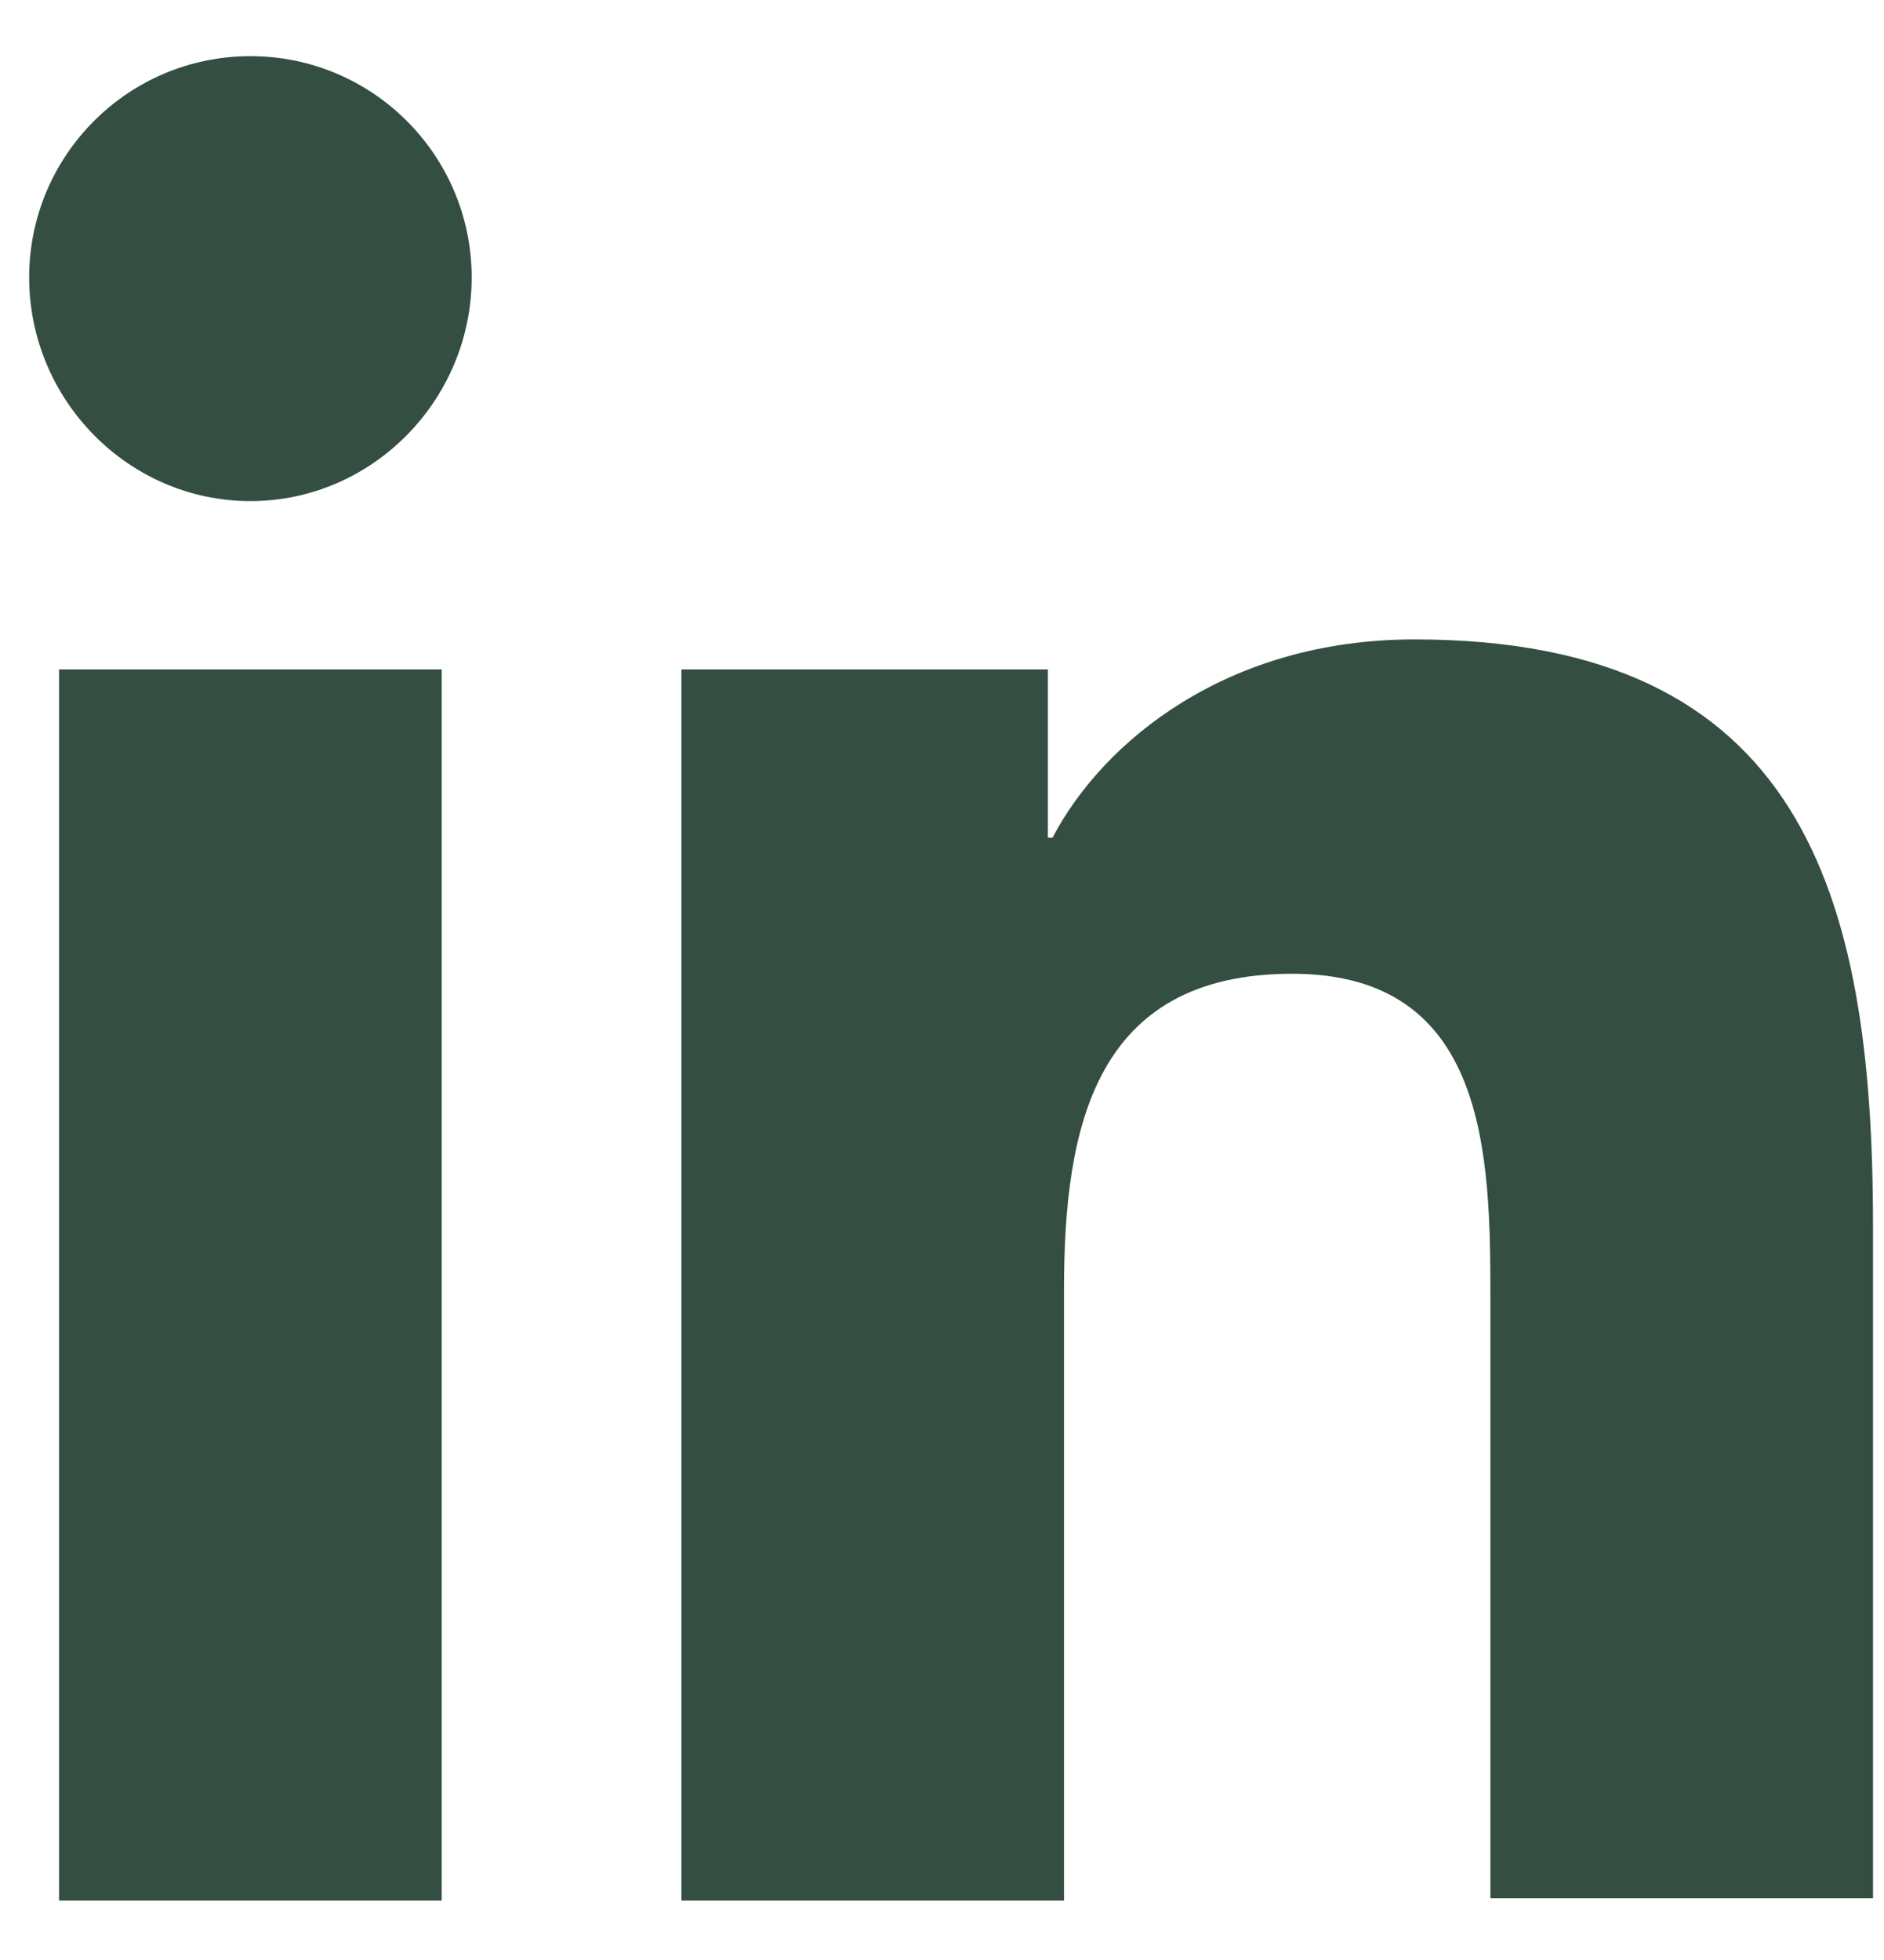
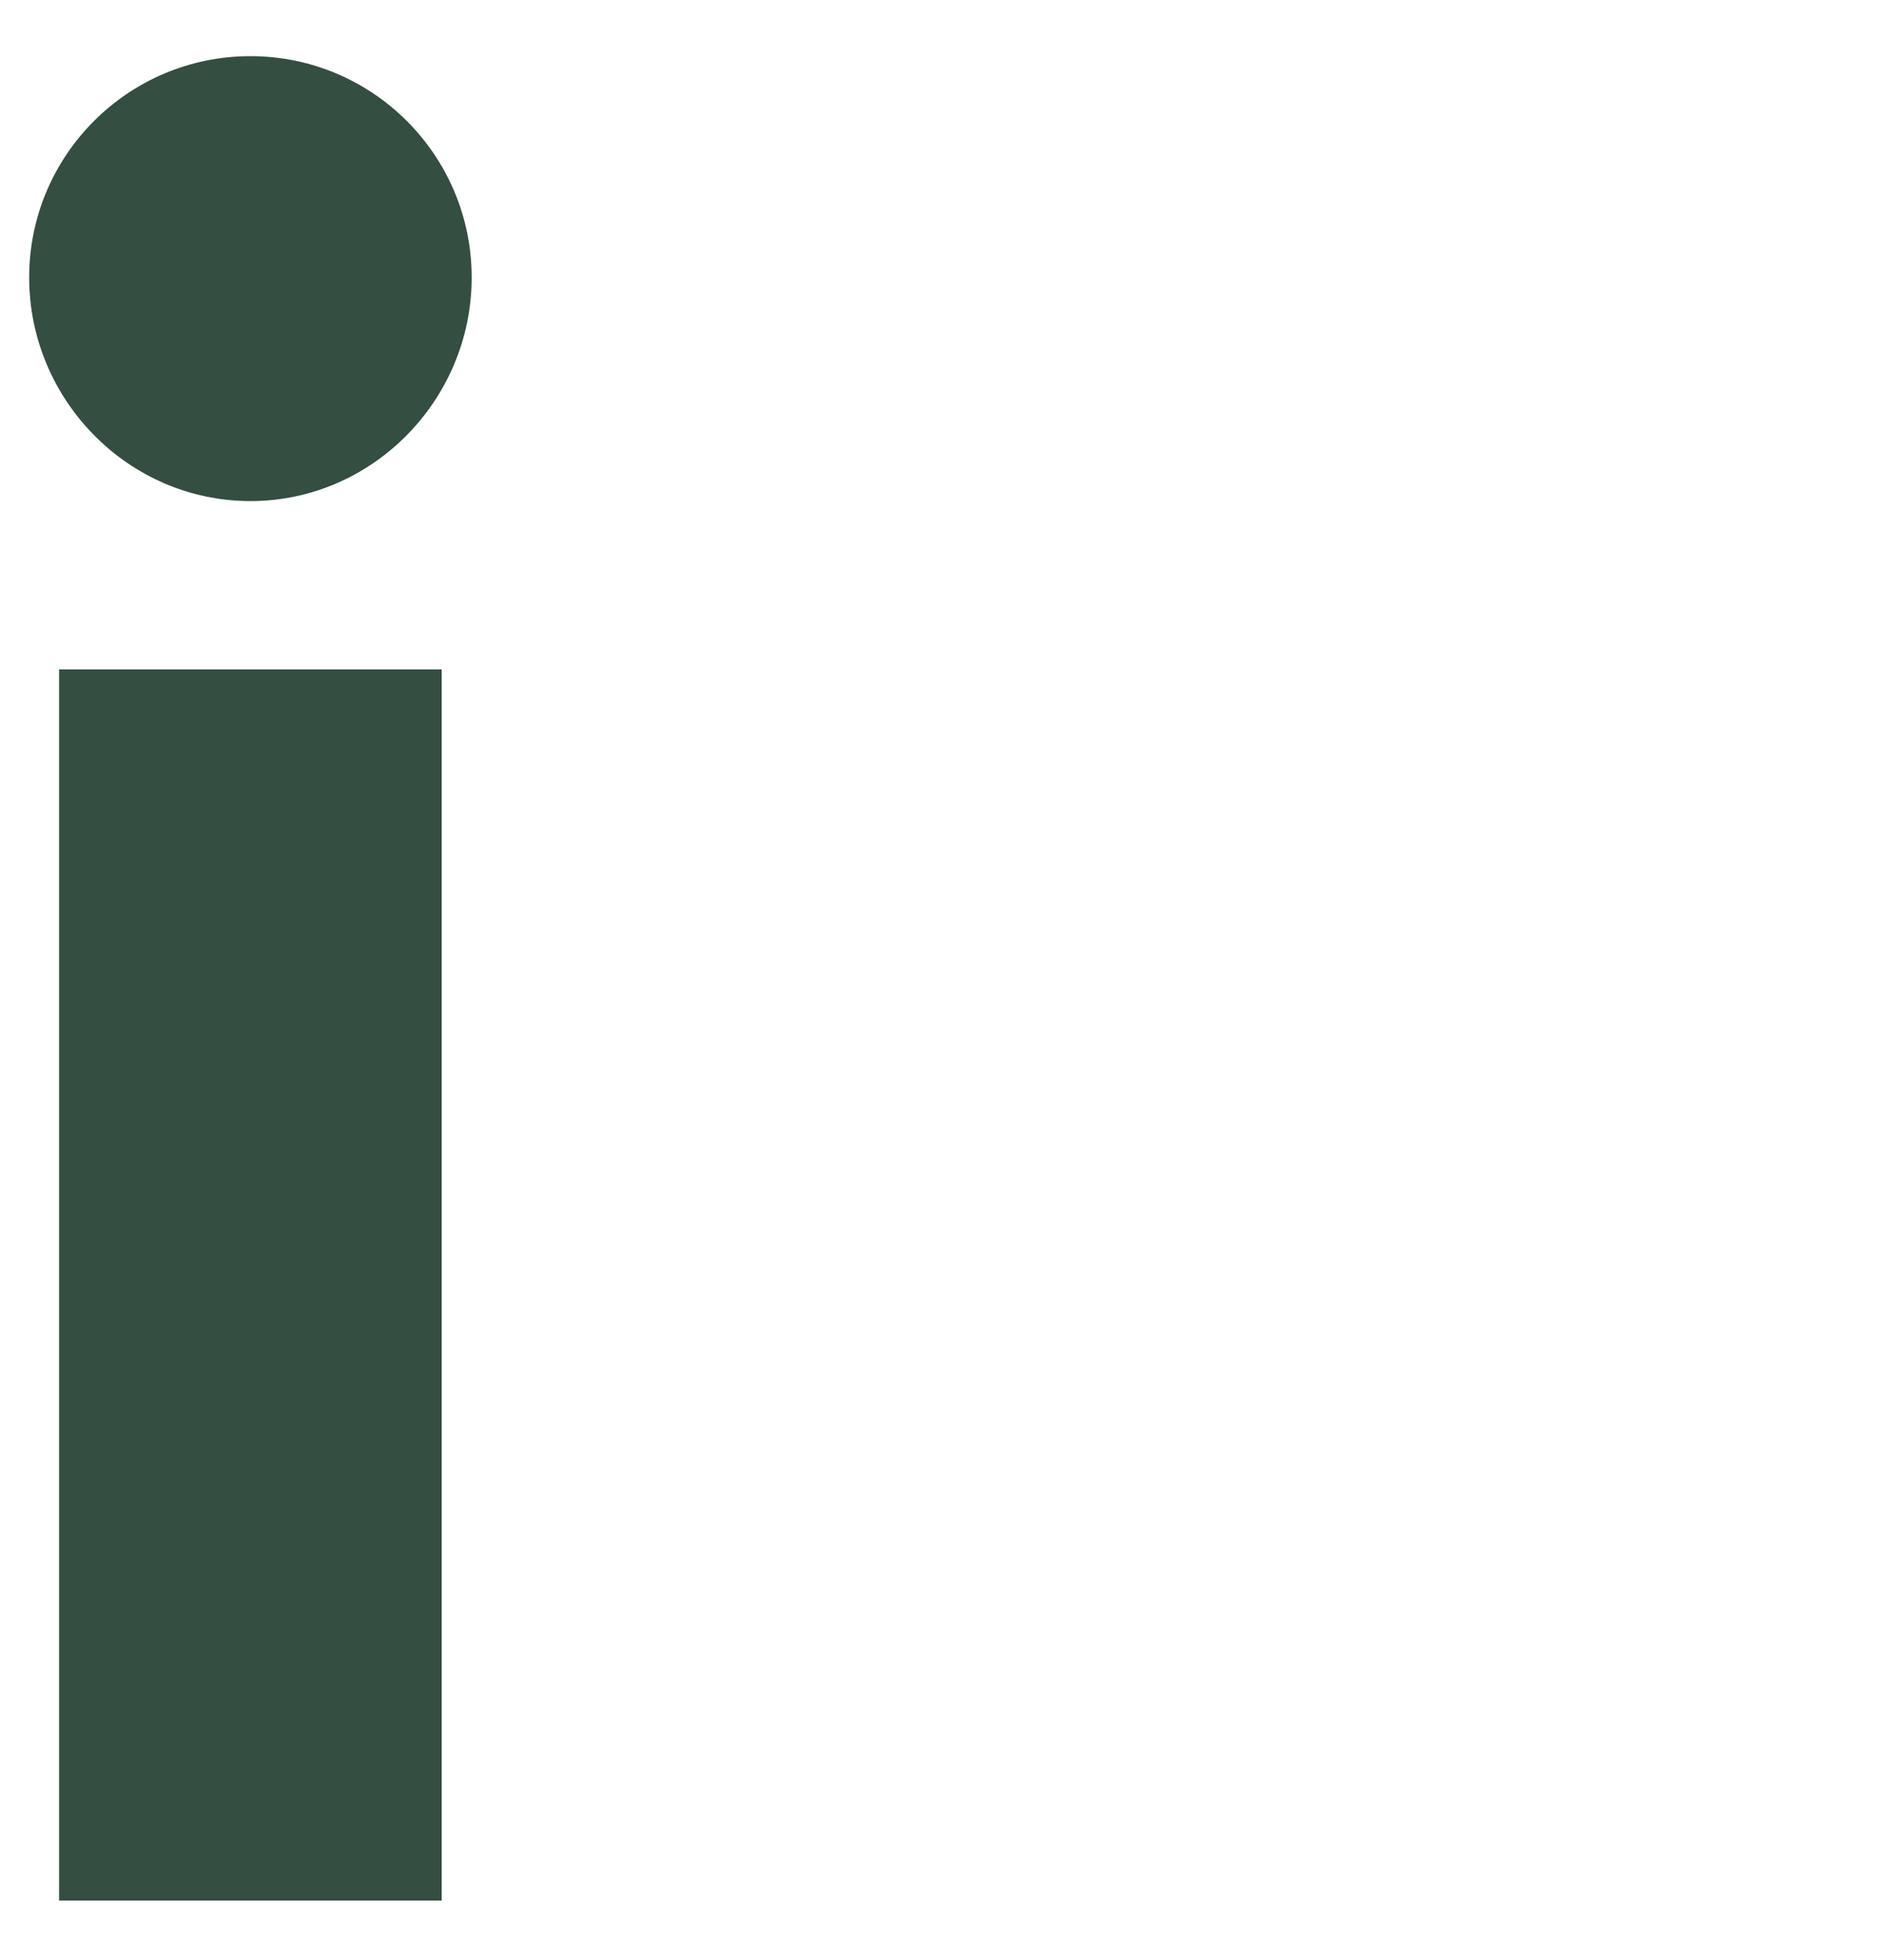
<svg xmlns="http://www.w3.org/2000/svg" width="25" height="26" viewBox="0 0 25 26" fill="none">
-   <path d="M24.854 25.212V16.251C24.854 11.847 23.906 8.482 18.768 8.482C16.29 8.482 14.639 9.828 13.966 11.113H13.905V8.88H9.042V25.212H14.119V17.107C14.119 14.966 14.516 12.917 17.147 12.917C19.746 12.917 19.777 15.333 19.777 17.229V25.181H24.854V25.212Z" fill="#344E41" />
-   <path d="M0.784 8.88H5.861V25.212H0.784V8.88Z" fill="#344E41" />
+   <path d="M0.784 8.88H5.861V25.212H0.784Z" fill="#344E41" />
  <path d="M3.323 0.745C1.702 0.745 0.387 2.06 0.387 3.681C0.387 5.302 1.702 6.647 3.323 6.647C4.944 6.647 6.259 5.302 6.259 3.681C6.259 2.06 4.944 0.745 3.323 0.745Z" fill="#344E41" />
</svg>